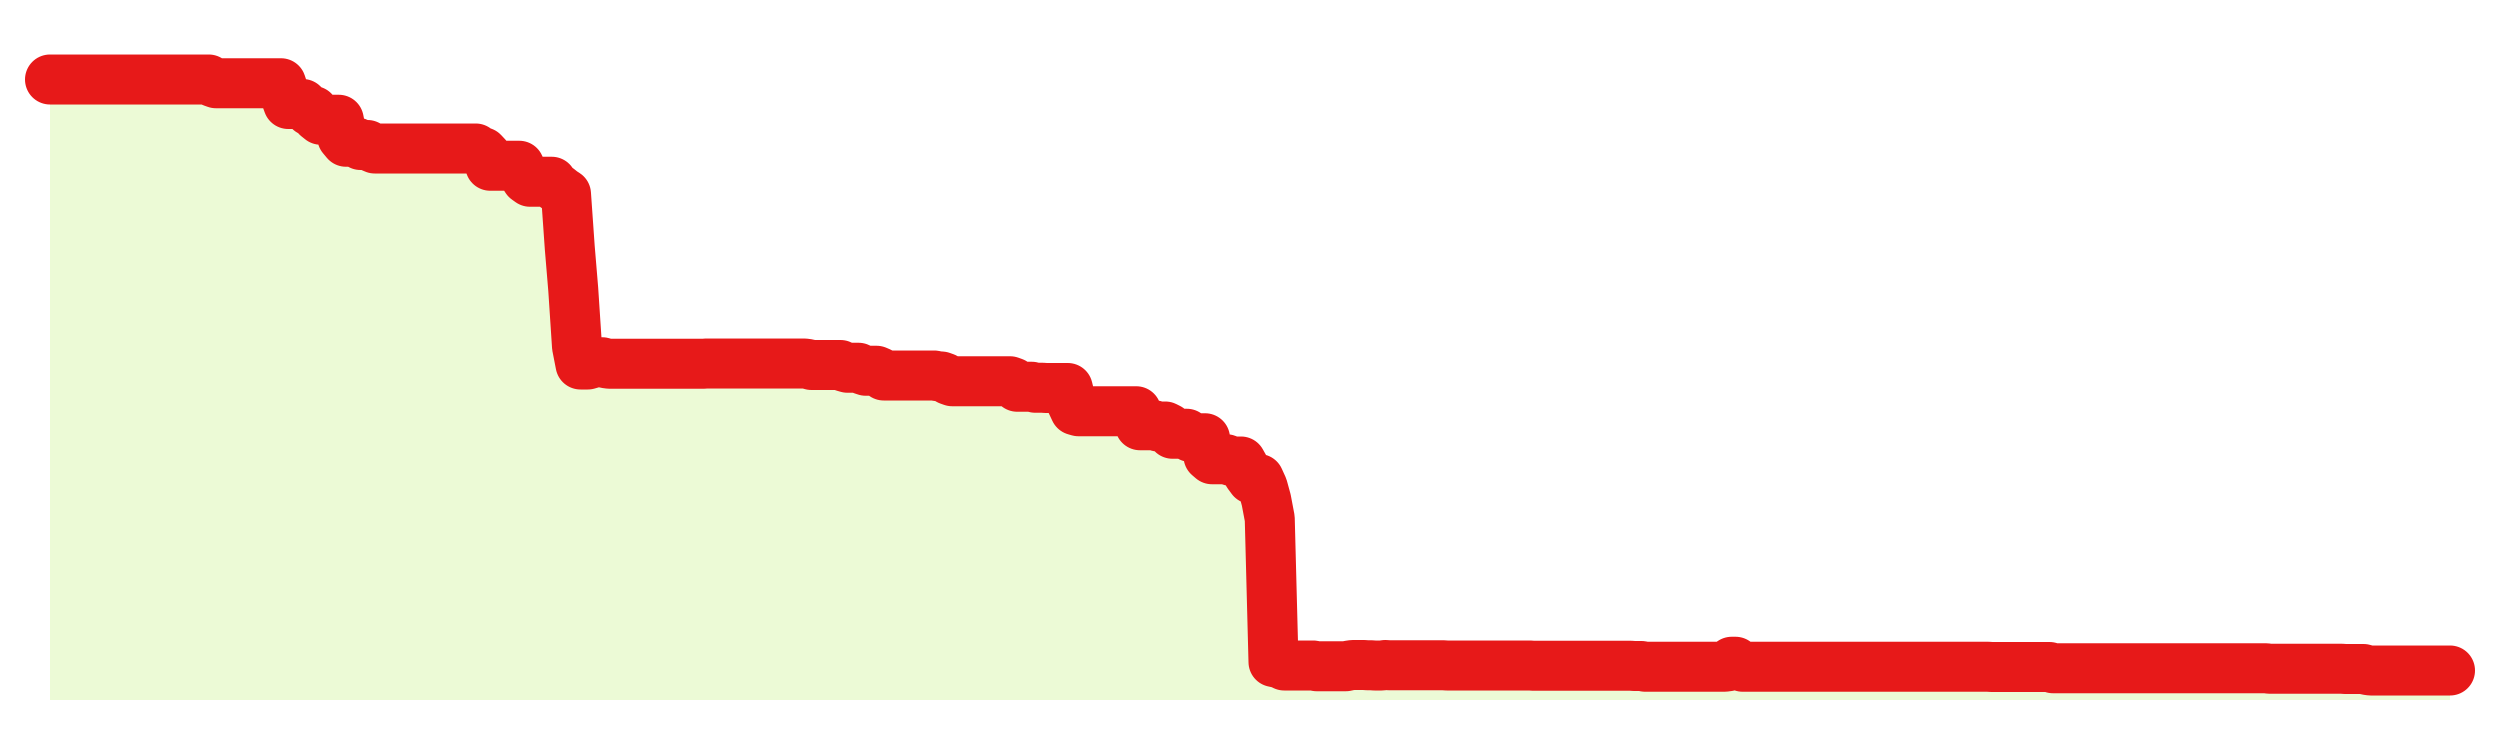
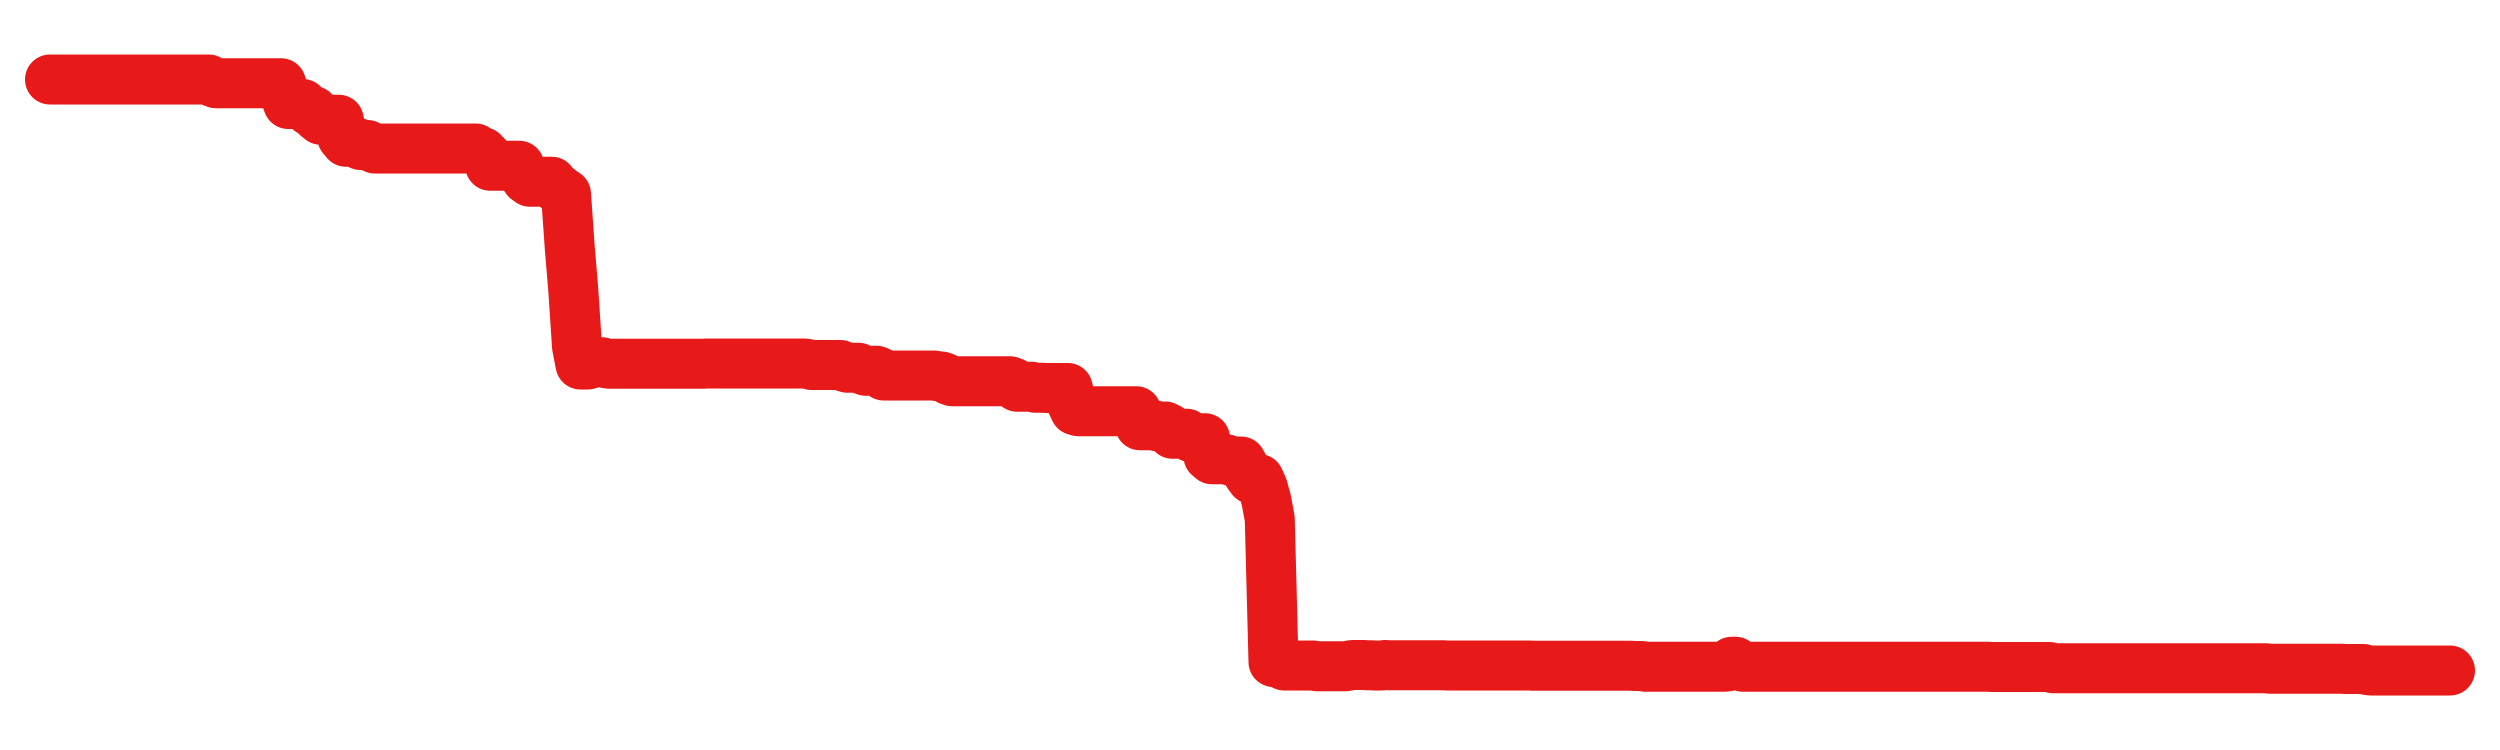
<svg xmlns="http://www.w3.org/2000/svg" width="100" height="30" viewBox="0 0 100 30">
  <rect width="100%" height="100%" fill="transparent" />
-   <path d="M2.00 3.18 L2.14 3.18 L2.29 3.18 L2.43 3.18 L2.58 3.18 L2.72 3.18 L2.87 3.18 L3.01 3.18 L3.15 3.18 L3.30 3.18 L3.44 3.18 L3.59 3.18 L3.73 3.18 L3.88 3.18 L4.02 3.18 L4.17 3.18 L4.31 3.18 L4.45 3.18 L4.60 3.18 L4.74 3.18 L4.89 3.18 L5.03 3.18 L5.18 3.18 L5.32 3.18 L5.46 3.18 L5.61 3.18 L5.75 3.18 L5.90 3.18 L6.04 3.18 L6.19 3.18 L6.33 3.18 L6.48 3.18 L6.62 3.18 L6.76 3.18 L6.91 3.18 L7.05 3.18 L7.20 3.18 L7.34 3.18 L7.49 3.18 L7.63 3.18 L7.77 3.18 L7.92 3.18 L8.06 3.18 L8.21 3.18 L8.35 3.18 L8.50 3.28 L8.64 3.33 L8.78 3.33 L8.93 3.33 L9.07 3.33 L9.22 3.33 L9.36 3.33 L9.51 3.33 L9.65 3.33 L9.80 3.33 L9.94 3.33 L10.08 3.33 L10.23 3.33 L10.37 3.33 L10.52 3.33 L10.66 3.33 L10.81 3.33 L10.95 3.33 L11.09 3.33 L11.24 3.33 L11.38 3.75 L11.53 4.16 L11.67 4.16 L11.82 4.16 L11.96 4.16 L12.11 4.16 L12.25 4.30 L12.39 4.44 L12.54 4.44 L12.68 4.67 L12.83 4.79 L12.97 4.79 L13.12 4.79 L13.26 4.79 L13.40 4.79 L13.55 4.79 L13.69 5.49 L13.84 5.67 L13.98 5.67 L14.13 5.67 L14.27 5.70 L14.42 5.80 L14.56 5.80 L14.70 5.80 L14.85 5.88 L14.99 5.94 L15.14 5.94 L15.28 5.94 L15.43 5.94 L15.57 5.94 L15.71 5.94 L15.86 5.94 L16.00 5.94 L16.15 5.94 L16.29 5.94 L16.44 5.94 L16.58 5.94 L16.72 5.94 L16.87 5.94 L17.01 5.94 L17.16 5.94 L17.30 5.94 L17.45 5.94 L17.59 5.94 L17.74 5.94 L17.88 5.94 L18.02 5.94 L18.17 5.94 L18.31 5.94 L18.46 5.94 L18.60 5.94 L18.75 5.94 L18.89 5.94 L19.03 5.94 L19.18 6.09 L19.32 6.09 L19.47 6.25 L19.61 6.63 L19.76 6.63 L19.90 6.63 L20.05 6.63 L20.19 6.63 L20.33 6.63 L20.48 6.63 L20.62 6.63 L20.77 6.63 L20.91 6.94 L21.06 7.17 L21.20 7.27 L21.34 7.27 L21.49 7.27 L21.63 7.27 L21.78 7.27 L21.92 7.27 L22.07 7.27 L22.21 7.48 L22.35 7.55 L22.50 7.67 L22.64 7.76 L22.79 9.90 L22.93 11.58 L23.08 13.86 L23.22 14.58 L23.37 14.58 L23.51 14.58 L23.65 14.54 L23.80 14.49 L23.94 14.49 L24.09 14.49 L24.23 14.53 L24.38 14.55 L24.52 14.55 L24.66 14.55 L24.81 14.55 L24.95 14.55 L25.10 14.55 L25.24 14.55 L25.39 14.55 L25.53 14.55 L25.68 14.55 L25.82 14.55 L25.96 14.55 L26.11 14.55 L26.25 14.55 L26.40 14.55 L26.54 14.55 L26.69 14.55 L26.83 14.55 L26.97 14.55 L27.12 14.55 L27.26 14.55 L27.41 14.55 L27.55 14.55 L27.70 14.55 L27.84 14.55 L27.98 14.55 L28.13 14.55 L28.27 14.54 L28.42 14.54 L28.56 14.54 L28.71 14.54 L28.85 14.54 L29.00 14.54 L29.14 14.54 L29.28 14.54 L29.43 14.54 L29.57 14.54 L29.72 14.54 L29.86 14.54 L30.01 14.54 L30.15 14.54 L30.29 14.54 L30.44 14.54 L30.58 14.54 L30.73 14.54 L30.87 14.54 L31.02 14.54 L31.16 14.54 L31.31 14.54 L31.45 14.54 L31.59 14.54 L31.74 14.54 L31.88 14.54 L32.03 14.54 L32.17 14.54 L32.32 14.56 L32.46 14.60 L32.60 14.60 L32.75 14.60 L32.89 14.60 L33.04 14.60 L33.18 14.60 L33.33 14.60 L33.47 14.60 L33.62 14.60 L33.76 14.67 L33.90 14.71 L34.05 14.71 L34.19 14.71 L34.34 14.71 L34.48 14.78 L34.63 14.83 L34.77 14.83 L34.91 14.83 L35.06 14.83 L35.20 14.89 L35.35 15.02 L35.49 15.02 L35.64 15.02 L35.78 15.02 L35.92 15.02 L36.07 15.02 L36.21 15.02 L36.36 15.02 L36.50 15.02 L36.65 15.02 L36.79 15.02 L36.94 15.02 L37.08 15.02 L37.22 15.02 L37.37 15.02 L37.51 15.05 L37.66 15.06 L37.80 15.11 L37.95 15.20 L38.09 15.25 L38.23 15.25 L38.38 15.25 L38.52 15.25 L38.67 15.25 L38.81 15.25 L38.96 15.25 L39.10 15.25 L39.25 15.25 L39.39 15.25 L39.53 15.25 L39.68 15.25 L39.82 15.25 L39.97 15.25 L40.11 15.25 L40.26 15.25 L40.40 15.25 L40.54 15.30 L40.69 15.47 L40.83 15.47 L40.98 15.47 L41.12 15.47 L41.27 15.47 L41.41 15.51 L41.55 15.51 L41.70 15.51 L41.84 15.52 L41.99 15.52 L42.13 15.52 L42.28 15.52 L42.42 15.52 L42.57 15.52 L42.71 15.52 L42.85 16.09 L43.00 16.41 L43.14 16.45 L43.29 16.45 L43.43 16.45 L43.58 16.45 L43.72 16.45 L43.86 16.45 L44.01 16.45 L44.15 16.45 L44.30 16.45 L44.44 16.45 L44.59 16.45 L44.73 16.45 L44.88 16.45 L45.02 16.45 L45.16 16.45 L45.31 16.45 L45.45 16.45 L45.60 17.01 L45.74 17.01 L45.89 17.01 L46.03 17.01 L46.17 17.01 L46.32 17.06 L46.46 17.06 L46.61 17.06 L46.75 17.13 L46.90 17.35 L47.04 17.35 L47.18 17.35 L47.33 17.35 L47.47 17.35 L47.62 17.48 L47.76 17.52 L47.91 17.53 L48.05 17.53 L48.20 17.53 L48.34 18.25 L48.48 18.37 L48.63 18.37 L48.77 18.37 L48.92 18.37 L49.06 18.37 L49.21 18.43 L49.35 18.46 L49.49 18.46 L49.64 18.46 L49.78 18.71 L49.93 18.97 L50.07 19.16 L50.22 19.16 L50.36 19.16 L50.51 19.49 L50.65 20.00 L50.79 20.74 L50.94 26.48 L51.08 26.51 L51.23 26.55 L51.37 26.62 L51.52 26.62 L51.66 26.62 L51.80 26.62 L51.95 26.62 L52.09 26.62 L52.24 26.62 L52.38 26.62 L52.53 26.62 L52.67 26.65 L52.82 26.65 L52.96 26.65 L53.10 26.65 L53.25 26.65 L53.39 26.65 L53.54 26.65 L53.68 26.65 L53.83 26.65 L53.97 26.62 L54.11 26.60 L54.26 26.60 L54.40 26.60 L54.55 26.60 L54.69 26.61 L54.84 26.61 L54.98 26.62 L55.12 26.62 L55.27 26.62 L55.41 26.60 L55.56 26.61 L55.70 26.61 L55.85 26.61 L55.99 26.61 L56.14 26.61 L56.28 26.61 L56.42 26.61 L56.57 26.61 L56.71 26.61 L56.86 26.61 L57.00 26.61 L57.15 26.61 L57.29 26.61 L57.43 26.61 L57.58 26.61 L57.72 26.61 L57.87 26.62 L58.01 26.62 L58.16 26.62 L58.30 26.62 L58.45 26.62 L58.59 26.62 L58.73 26.62 L58.88 26.62 L59.02 26.62 L59.17 26.62 L59.31 26.62 L59.46 26.62 L59.60 26.62 L59.74 26.62 L59.89 26.62 L60.03 26.62 L60.18 26.62 L60.32 26.62 L60.47 26.62 L60.61 26.62 L60.75 26.62 L60.90 26.62 L61.04 26.62 L61.19 26.62 L61.33 26.63 L61.48 26.63 L61.62 26.63 L61.77 26.63 L61.91 26.63 L62.05 26.63 L62.20 26.63 L62.34 26.63 L62.49 26.63 L62.63 26.63 L62.78 26.63 L62.92 26.63 L63.06 26.63 L63.21 26.63 L63.35 26.63 L63.50 26.63 L63.64 26.63 L63.79 26.63 L63.93 26.63 L64.08 26.63 L64.22 26.63 L64.36 26.63 L64.51 26.63 L64.65 26.63 L64.80 26.63 L64.94 26.63 L65.09 26.63 L65.23 26.63 L65.37 26.64 L65.52 26.64 L65.66 26.64 L65.81 26.67 L65.95 26.67 L66.10 26.67 L66.24 26.67 L66.38 26.67 L66.53 26.67 L66.67 26.67 L66.82 26.67 L66.96 26.67 L67.11 26.67 L67.25 26.67 L67.40 26.67 L67.54 26.67 L67.68 26.67 L67.83 26.67 L67.97 26.67 L68.12 26.67 L68.26 26.67 L68.41 26.67 L68.55 26.67 L68.69 26.67 L68.84 26.67 L68.98 26.67 L69.13 26.65 L69.27 26.47 L69.42 26.47 L69.56 26.59 L69.71 26.67 L69.85 26.67 L69.99 26.67 L70.14 26.67 L70.28 26.67 L70.43 26.67 L70.57 26.67 L70.72 26.67 L70.86 26.67 L71.00 26.67 L71.15 26.67 L71.29 26.67 L71.44 26.67 L71.58 26.67 L71.73 26.67 L71.87 26.67 L72.02 26.67 L72.16 26.67 L72.30 26.67 L72.45 26.67 L72.59 26.67 L72.74 26.67 L72.88 26.67 L73.03 26.67 L73.17 26.67 L73.31 26.67 L73.46 26.67 L73.60 26.67 L73.75 26.67 L73.89 26.67 L74.04 26.67 L74.18 26.67 L74.32 26.67 L74.47 26.67 L74.61 26.67 L74.76 26.67 L74.90 26.67 L75.05 26.67 L75.19 26.67 L75.34 26.67 L75.48 26.67 L75.62 26.67 L75.77 26.67 L75.91 26.67 L76.06 26.67 L76.20 26.67 L76.35 26.67 L76.49 26.67 L76.63 26.67 L76.78 26.67 L76.92 26.67 L77.07 26.67 L77.21 26.67 L77.36 26.67 L77.50 26.67 L77.65 26.67 L77.79 26.67 L77.93 26.67 L78.08 26.67 L78.22 26.67 L78.37 26.67 L78.51 26.67 L78.66 26.67 L78.80 26.67 L78.94 26.67 L79.09 26.67 L79.23 26.67 L79.38 26.67 L79.52 26.67 L79.67 26.68 L79.81 26.68 L79.95 26.68 L80.10 26.68 L80.24 26.68 L80.39 26.68 L80.53 26.68 L80.68 26.68 L80.82 26.68 L80.97 26.68 L81.11 26.68 L81.25 26.68 L81.40 26.68 L81.54 26.68 L81.69 26.68 L81.83 26.68 L81.98 26.68 L82.12 26.73 L82.26 26.73 L82.41 26.73 L82.55 26.73 L82.70 26.73 L82.84 26.73 L82.99 26.73 L83.13 26.73 L83.28 26.73 L83.42 26.73 L83.56 26.73 L83.71 26.73 L83.85 26.73 L84.00 26.73 L84.14 26.73 L84.29 26.73 L84.43 26.73 L84.57 26.73 L84.72 26.73 L84.86 26.73 L85.01 26.73 L85.15 26.73 L85.30 26.73 L85.44 26.73 L85.58 26.73 L85.73 26.73 L85.87 26.73 L86.02 26.73 L86.16 26.73 L86.31 26.73 L86.45 26.73 L86.60 26.73 L86.74 26.73 L86.88 26.73 L87.03 26.73 L87.17 26.73 L87.32 26.73 L87.46 26.73 L87.61 26.73 L87.75 26.73 L87.89 26.73 L88.04 26.73 L88.18 26.73 L88.33 26.73 L88.47 26.73 L88.62 26.73 L88.76 26.73 L88.91 26.73 L89.05 26.73 L89.19 26.73 L89.34 26.73 L89.48 26.73 L89.63 26.73 L89.77 26.73 L89.92 26.73 L90.06 26.73 L90.20 26.73 L90.35 26.73 L90.49 26.73 L90.64 26.73 L90.78 26.75 L90.93 26.75 L91.07 26.75 L91.22 26.75 L91.36 26.75 L91.50 26.75 L91.65 26.75 L91.79 26.75 L91.94 26.75 L92.08 26.75 L92.23 26.75 L92.37 26.75 L92.51 26.75 L92.66 26.75 L92.80 26.75 L92.95 26.75 L93.09 26.75 L93.24 26.75 L93.38 26.75 L93.52 26.75 L93.67 26.75 L93.81 26.76 L93.96 26.76 L94.10 26.76 L94.25 26.76 L94.39 26.76 L94.54 26.76 L94.68 26.80 L94.82 26.82 L94.97 26.82 L95.11 26.82 L95.26 26.82 L95.40 26.82 L95.55 26.82 L95.69 26.82 L95.83 26.82 L95.98 26.82 L96.12 26.82 L96.27 26.82 L96.41 26.82 L96.56 26.82 L96.70 26.82 L96.85 26.82 L96.99 26.82 L97.13 26.82 L97.28 26.82 L97.42 26.82 L97.57 26.82 L97.71 26.82 L97.86 26.82 L98.00 26.82 L98.00 28 L2.00 28 Z" fill="#a3e635" opacity="0.2" />
  <path d="M2.00 3.18 L2.14 3.18 L2.29 3.18 L2.43 3.18 L2.58 3.18 L2.72 3.18 L2.87 3.18 L3.01 3.18 L3.15 3.18 L3.30 3.18 L3.44 3.18 L3.59 3.18 L3.73 3.18 L3.88 3.18 L4.02 3.18 L4.17 3.18 L4.31 3.18 L4.45 3.18 L4.60 3.18 L4.74 3.18 L4.89 3.18 L5.03 3.18 L5.18 3.18 L5.32 3.18 L5.46 3.18 L5.61 3.18 L5.75 3.18 L5.90 3.18 L6.04 3.18 L6.19 3.18 L6.33 3.18 L6.48 3.18 L6.62 3.18 L6.76 3.18 L6.91 3.18 L7.05 3.18 L7.20 3.18 L7.34 3.18 L7.49 3.18 L7.63 3.18 L7.77 3.18 L7.92 3.18 L8.06 3.18 L8.21 3.18 L8.35 3.18 L8.50 3.28 L8.64 3.33 L8.78 3.33 L8.93 3.33 L9.07 3.33 L9.22 3.33 L9.36 3.33 L9.51 3.33 L9.65 3.33 L9.80 3.33 L9.94 3.33 L10.08 3.33 L10.23 3.33 L10.37 3.33 L10.52 3.33 L10.66 3.33 L10.81 3.33 L10.95 3.33 L11.09 3.33 L11.24 3.33 L11.38 3.75 L11.53 4.16 L11.67 4.16 L11.82 4.16 L11.96 4.16 L12.11 4.16 L12.25 4.30 L12.39 4.44 L12.54 4.44 L12.68 4.67 L12.83 4.79 L12.97 4.79 L13.12 4.79 L13.26 4.79 L13.40 4.79 L13.55 4.79 L13.69 5.49 L13.84 5.67 L13.98 5.67 L14.13 5.67 L14.27 5.70 L14.42 5.80 L14.56 5.80 L14.70 5.80 L14.85 5.88 L14.99 5.94 L15.14 5.94 L15.28 5.94 L15.43 5.94 L15.57 5.94 L15.71 5.94 L15.86 5.94 L16.00 5.94 L16.15 5.94 L16.29 5.94 L16.44 5.94 L16.58 5.94 L16.72 5.94 L16.87 5.94 L17.01 5.94 L17.16 5.94 L17.30 5.94 L17.45 5.94 L17.59 5.94 L17.74 5.94 L17.88 5.94 L18.02 5.94 L18.17 5.94 L18.31 5.94 L18.46 5.94 L18.60 5.94 L18.75 5.94 L18.89 5.94 L19.03 5.94 L19.18 6.09 L19.32 6.09 L19.47 6.25 L19.61 6.63 L19.76 6.63 L19.90 6.63 L20.05 6.63 L20.19 6.63 L20.33 6.63 L20.48 6.63 L20.62 6.63 L20.77 6.63 L20.91 6.94 L21.06 7.17 L21.20 7.27 L21.34 7.27 L21.49 7.27 L21.63 7.27 L21.78 7.27 L21.92 7.27 L22.07 7.27 L22.21 7.48 L22.35 7.55 L22.50 7.67 L22.64 7.76 L22.79 9.90 L22.93 11.58 L23.08 13.86 L23.22 14.58 L23.37 14.58 L23.51 14.58 L23.65 14.54 L23.80 14.49 L23.94 14.49 L24.09 14.49 L24.23 14.53 L24.38 14.55 L24.52 14.55 L24.66 14.55 L24.81 14.55 L24.95 14.55 L25.10 14.55 L25.24 14.55 L25.39 14.55 L25.53 14.55 L25.68 14.55 L25.82 14.55 L25.96 14.55 L26.11 14.55 L26.25 14.55 L26.40 14.55 L26.54 14.55 L26.69 14.55 L26.83 14.55 L26.97 14.55 L27.12 14.55 L27.26 14.55 L27.41 14.55 L27.55 14.55 L27.70 14.55 L27.84 14.55 L27.98 14.55 L28.13 14.55 L28.27 14.54 L28.42 14.54 L28.56 14.54 L28.71 14.54 L28.85 14.54 L29.00 14.54 L29.14 14.54 L29.28 14.54 L29.43 14.54 L29.57 14.54 L29.72 14.54 L29.86 14.54 L30.01 14.54 L30.15 14.54 L30.29 14.54 L30.44 14.54 L30.58 14.54 L30.73 14.54 L30.87 14.54 L31.02 14.54 L31.16 14.54 L31.31 14.54 L31.45 14.54 L31.59 14.54 L31.74 14.54 L31.88 14.54 L32.03 14.54 L32.17 14.54 L32.32 14.56 L32.46 14.60 L32.60 14.60 L32.75 14.60 L32.89 14.60 L33.04 14.60 L33.18 14.60 L33.33 14.60 L33.47 14.60 L33.62 14.60 L33.76 14.67 L33.90 14.71 L34.05 14.71 L34.19 14.71 L34.34 14.71 L34.48 14.78 L34.63 14.83 L34.77 14.83 L34.91 14.83 L35.06 14.83 L35.20 14.89 L35.35 15.02 L35.49 15.02 L35.64 15.02 L35.78 15.02 L35.92 15.02 L36.07 15.02 L36.21 15.02 L36.36 15.02 L36.50 15.02 L36.65 15.02 L36.79 15.02 L36.94 15.02 L37.08 15.02 L37.22 15.02 L37.37 15.02 L37.51 15.05 L37.66 15.06 L37.80 15.11 L37.95 15.20 L38.09 15.25 L38.23 15.25 L38.38 15.25 L38.52 15.25 L38.67 15.25 L38.81 15.25 L38.96 15.25 L39.10 15.25 L39.25 15.25 L39.39 15.25 L39.53 15.25 L39.68 15.25 L39.82 15.25 L39.97 15.25 L40.11 15.25 L40.26 15.25 L40.40 15.25 L40.54 15.30 L40.69 15.47 L40.83 15.47 L40.98 15.47 L41.12 15.47 L41.27 15.47 L41.41 15.51 L41.55 15.51 L41.70 15.51 L41.84 15.52 L41.99 15.52 L42.13 15.52 L42.28 15.52 L42.42 15.52 L42.57 15.52 L42.71 15.52 L42.85 16.09 L43.00 16.41 L43.14 16.45 L43.29 16.45 L43.43 16.45 L43.58 16.45 L43.72 16.45 L43.86 16.45 L44.01 16.45 L44.15 16.45 L44.30 16.45 L44.44 16.45 L44.59 16.45 L44.73 16.45 L44.88 16.45 L45.02 16.45 L45.16 16.45 L45.31 16.45 L45.45 16.45 L45.60 17.01 L45.74 17.01 L45.89 17.01 L46.03 17.01 L46.17 17.01 L46.32 17.06 L46.46 17.06 L46.61 17.06 L46.75 17.13 L46.90 17.35 L47.04 17.35 L47.18 17.35 L47.33 17.35 L47.47 17.35 L47.62 17.48 L47.76 17.52 L47.91 17.53 L48.05 17.53 L48.20 17.53 L48.34 18.25 L48.48 18.37 L48.63 18.37 L48.77 18.37 L48.92 18.37 L49.06 18.37 L49.21 18.43 L49.35 18.46 L49.49 18.46 L49.64 18.46 L49.78 18.71 L49.93 18.97 L50.07 19.16 L50.22 19.16 L50.36 19.16 L50.51 19.49 L50.65 20.00 L50.79 20.74 L50.94 26.48 L51.08 26.51 L51.23 26.55 L51.37 26.62 L51.52 26.62 L51.66 26.62 L51.80 26.62 L51.95 26.62 L52.09 26.62 L52.24 26.62 L52.38 26.62 L52.53 26.62 L52.67 26.65 L52.82 26.65 L52.96 26.65 L53.10 26.65 L53.25 26.65 L53.39 26.65 L53.54 26.65 L53.68 26.65 L53.83 26.65 L53.97 26.62 L54.11 26.60 L54.26 26.60 L54.40 26.60 L54.55 26.60 L54.69 26.61 L54.84 26.61 L54.98 26.62 L55.12 26.62 L55.27 26.62 L55.41 26.60 L55.56 26.61 L55.70 26.61 L55.85 26.61 L55.99 26.61 L56.14 26.61 L56.28 26.61 L56.42 26.61 L56.57 26.61 L56.71 26.61 L56.86 26.61 L57.00 26.61 L57.15 26.61 L57.29 26.61 L57.43 26.61 L57.58 26.61 L57.72 26.61 L57.87 26.62 L58.01 26.62 L58.16 26.62 L58.30 26.62 L58.45 26.62 L58.59 26.62 L58.73 26.62 L58.88 26.62 L59.02 26.62 L59.17 26.62 L59.31 26.62 L59.46 26.62 L59.60 26.62 L59.74 26.62 L59.89 26.62 L60.03 26.62 L60.18 26.62 L60.32 26.62 L60.47 26.62 L60.61 26.62 L60.75 26.62 L60.90 26.62 L61.04 26.62 L61.19 26.62 L61.33 26.63 L61.48 26.63 L61.62 26.63 L61.77 26.63 L61.91 26.63 L62.05 26.63 L62.20 26.63 L62.34 26.63 L62.49 26.63 L62.63 26.63 L62.78 26.63 L62.92 26.63 L63.06 26.63 L63.21 26.63 L63.35 26.63 L63.50 26.63 L63.64 26.63 L63.79 26.63 L63.93 26.63 L64.08 26.63 L64.22 26.63 L64.36 26.63 L64.51 26.63 L64.65 26.63 L64.80 26.63 L64.94 26.63 L65.09 26.63 L65.23 26.63 L65.37 26.64 L65.52 26.64 L65.66 26.64 L65.81 26.67 L65.95 26.67 L66.10 26.67 L66.24 26.67 L66.38 26.67 L66.53 26.67 L66.67 26.67 L66.82 26.67 L66.96 26.67 L67.11 26.67 L67.25 26.67 L67.40 26.67 L67.54 26.67 L67.68 26.67 L67.83 26.67 L67.97 26.67 L68.12 26.67 L68.26 26.67 L68.41 26.67 L68.55 26.67 L68.69 26.67 L68.84 26.67 L68.98 26.67 L69.13 26.65 L69.27 26.47 L69.42 26.47 L69.56 26.59 L69.71 26.67 L69.85 26.67 L69.99 26.67 L70.14 26.67 L70.28 26.67 L70.43 26.67 L70.57 26.67 L70.72 26.67 L70.86 26.67 L71.00 26.67 L71.15 26.67 L71.29 26.67 L71.44 26.67 L71.58 26.67 L71.73 26.67 L71.87 26.67 L72.02 26.67 L72.16 26.67 L72.30 26.67 L72.45 26.67 L72.59 26.67 L72.74 26.67 L72.88 26.67 L73.03 26.67 L73.17 26.67 L73.31 26.67 L73.46 26.67 L73.60 26.67 L73.75 26.67 L73.89 26.67 L74.04 26.67 L74.18 26.67 L74.32 26.67 L74.47 26.67 L74.61 26.67 L74.76 26.67 L74.90 26.67 L75.05 26.67 L75.19 26.67 L75.34 26.67 L75.48 26.67 L75.62 26.67 L75.77 26.67 L75.91 26.67 L76.06 26.67 L76.20 26.67 L76.35 26.67 L76.49 26.67 L76.63 26.67 L76.78 26.67 L76.92 26.67 L77.07 26.67 L77.21 26.67 L77.36 26.67 L77.50 26.67 L77.65 26.67 L77.79 26.67 L77.93 26.67 L78.08 26.67 L78.22 26.67 L78.37 26.67 L78.51 26.67 L78.66 26.67 L78.80 26.67 L78.94 26.67 L79.09 26.67 L79.23 26.67 L79.38 26.67 L79.52 26.67 L79.67 26.68 L79.81 26.68 L79.95 26.68 L80.10 26.68 L80.24 26.68 L80.39 26.68 L80.53 26.68 L80.68 26.68 L80.82 26.68 L80.97 26.68 L81.11 26.68 L81.25 26.68 L81.40 26.68 L81.54 26.68 L81.69 26.68 L81.83 26.68 L81.98 26.68 L82.12 26.73 L82.26 26.73 L82.41 26.73 L82.55 26.73 L82.70 26.73 L82.84 26.73 L82.99 26.73 L83.13 26.73 L83.28 26.73 L83.42 26.73 L83.56 26.73 L83.71 26.73 L83.85 26.73 L84.00 26.73 L84.14 26.73 L84.29 26.73 L84.43 26.73 L84.57 26.73 L84.72 26.73 L84.86 26.73 L85.01 26.73 L85.15 26.73 L85.30 26.73 L85.44 26.73 L85.58 26.73 L85.73 26.73 L85.87 26.73 L86.02 26.73 L86.16 26.73 L86.31 26.73 L86.45 26.73 L86.60 26.73 L86.74 26.73 L86.88 26.73 L87.03 26.73 L87.17 26.73 L87.32 26.73 L87.46 26.73 L87.61 26.73 L87.75 26.73 L87.89 26.73 L88.04 26.73 L88.18 26.73 L88.33 26.73 L88.47 26.73 L88.62 26.73 L88.76 26.73 L88.91 26.73 L89.05 26.73 L89.19 26.73 L89.34 26.73 L89.48 26.73 L89.63 26.73 L89.77 26.73 L89.92 26.73 L90.06 26.73 L90.20 26.73 L90.35 26.73 L90.49 26.73 L90.64 26.73 L90.78 26.75 L90.93 26.75 L91.07 26.75 L91.22 26.75 L91.36 26.75 L91.50 26.75 L91.65 26.75 L91.79 26.75 L91.94 26.75 L92.08 26.75 L92.23 26.75 L92.37 26.75 L92.51 26.75 L92.66 26.75 L92.80 26.75 L92.95 26.75 L93.09 26.75 L93.24 26.75 L93.38 26.75 L93.52 26.75 L93.67 26.75 L93.81 26.76 L93.96 26.76 L94.10 26.76 L94.25 26.76 L94.39 26.76 L94.54 26.76 L94.68 26.80 L94.82 26.82 L94.97 26.82 L95.11 26.82 L95.26 26.82 L95.40 26.82 L95.55 26.82 L95.69 26.82 L95.83 26.82 L95.98 26.82 L96.12 26.82 L96.27 26.82 L96.41 26.82 L96.56 26.82 L96.70 26.82 L96.85 26.82 L96.99 26.82 L97.13 26.82 L97.28 26.82 L97.42 26.82 L97.57 26.82 L97.71 26.82 L97.86 26.82 L98.00 26.82" fill="none" stroke="#e71919ff" stroke-width="2" stroke-linecap="round" stroke-linejoin="round" />
</svg>